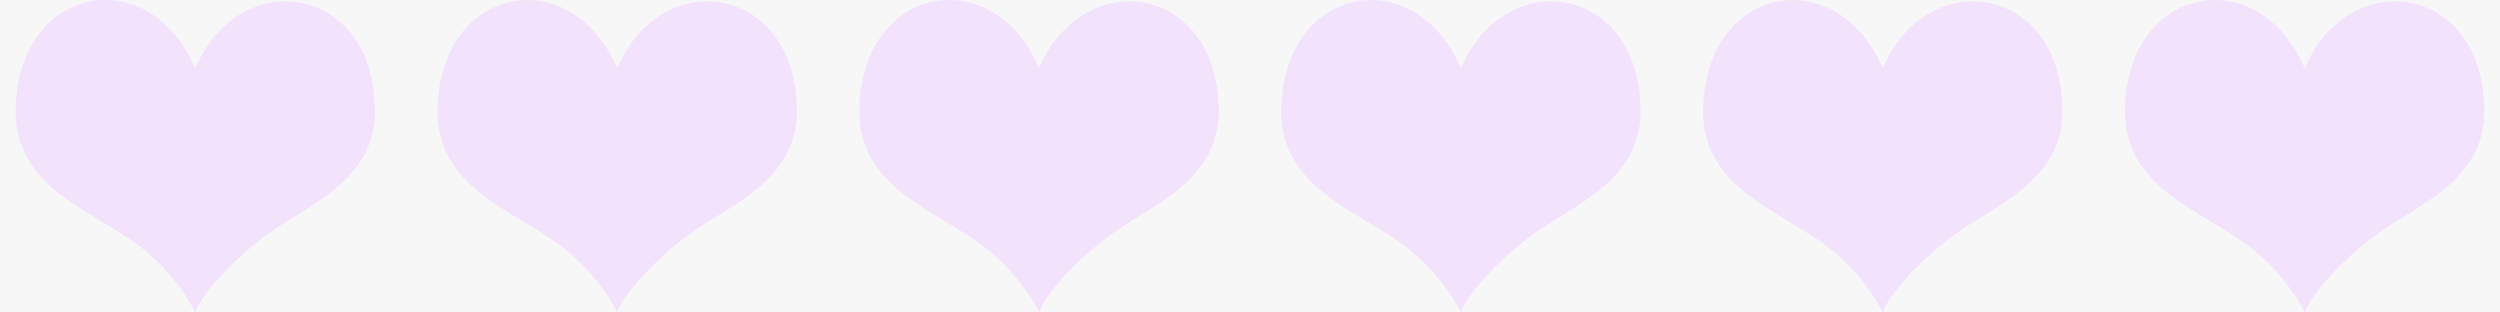
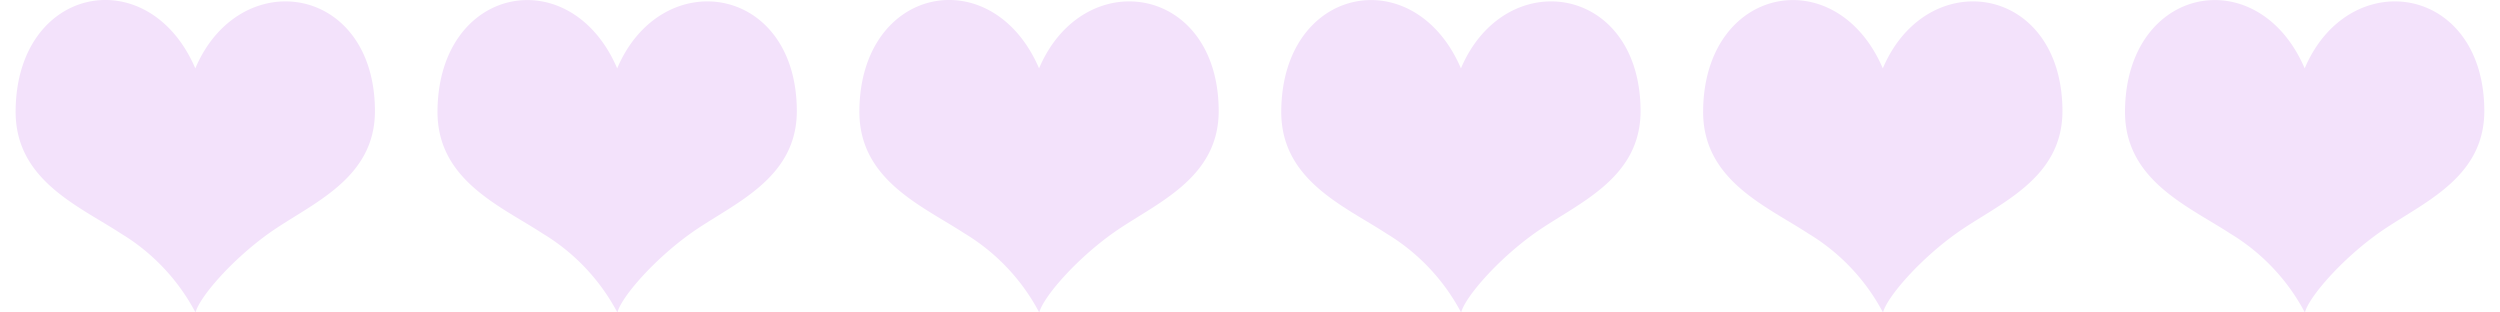
<svg xmlns="http://www.w3.org/2000/svg" version="1.0" width="160px" height="20px" viewBox="0 0 128 16" xml:space="preserve">
-   <rect x="0" y="0" width="100%" height="100%" fill="#F7F7F8" />
  <path fill="#f3e2fb" d="M10,3.5C7.614-2.053.844-.758,0.8,5.681c-0.025,3.537,3.224,4.859,5.387,6.272A10.389,10.389,0,0,1,10.01,16c0.2-.782,1.863-2.711,3.8-4.084,2.123-1.5,5.412-2.736,5.387-6.272C19.156-.813,12.268-1.832,10,3.5Zm21.6,0c-2.382-5.548-9.152-4.254-9.2,2.186-0.025,3.537,3.224,4.859,5.387,6.272A10.389,10.389,0,0,1,31.61,16c0.2-.782,1.863-2.711,3.8-4.084,2.123-1.5,5.411-2.736,5.387-6.272C40.756-.813,33.868-1.832,31.6,3.5Zm21.6,0C50.814-2.053,44.044-.758,44,5.681c-0.025,3.537,3.224,4.859,5.387,6.272A10.389,10.389,0,0,1,53.21,16c0.2-.782,1.863-2.711,3.8-4.084,2.123-1.5,5.411-2.736,5.387-6.272C62.356-.813,55.468-1.832,53.2,3.5Zm21.6,0c-2.382-5.548-9.152-4.254-9.2,2.186-0.025,3.537,3.224,4.859,5.387,6.272A10.389,10.389,0,0,1,74.81,16c0.2-.782,1.863-2.711,3.8-4.084,2.123-1.5,5.412-2.736,5.387-6.272C83.956-.813,77.068-1.832,74.8,3.5Zm21.6,0c-2.382-5.548-9.152-4.254-9.2,2.186-0.025,3.537,3.224,4.859,5.387,6.272A10.389,10.389,0,0,1,96.41,16c0.2-.782,1.863-2.711,3.8-4.084,2.123-1.5,5.412-2.736,5.387-6.272C105.556-.813,98.668-1.832,96.4,3.5Zm21.6,0c-2.382-5.548-9.152-4.254-9.2,2.186-0.025,3.537,3.224,4.859,5.387,6.272A10.393,10.393,0,0,1,118.01,16c0.2-.782,1.863-2.711,3.8-4.084,2.123-1.5,5.412-2.736,5.387-6.272C127.156-.813,120.268-1.832,118,3.5Z" />
  <g>
-     <path fill="#ce8cef" d="M-11.6,3.5c-2.382-5.548-9.152-4.254-9.2,2.186-0.025,3.537,3.224,4.859,5.387,6.272A10.389,10.389,0,0,1-11.59,16c0.2-.782,1.863-2.711,3.8-4.084,2.123-1.5,5.412-2.736,5.387-6.272C-2.444-.813-9.332-1.832-11.6,3.5Z" />
-     <path fill="#daa9f3" d="M-33.2,3.5c-2.382-5.548-9.152-4.254-9.2,2.186-0.025,3.537,3.224,4.859,5.387,6.272A10.389,10.389,0,0,1-33.19,16c0.2-.782,1.863-2.711,3.8-4.084,2.123-1.5,5.412-2.736,5.387-6.272C-24.044-.813-30.932-1.832-33.2,3.5Z" />
-     <path fill="#e6c5f7" d="M-54.8,3.5C-57.186-2.053-63.956-.758-64,5.681c-0.025,3.537,3.224,4.859,5.387,6.272A10.389,10.389,0,0,1-54.79,16c0.2-.782,1.863-2.711,3.8-4.084,2.123-1.5,5.411-2.736,5.387-6.272C-45.644-.813-52.532-1.832-54.8,3.5Z" />
    <animateTransform attributeName="transform" type="translate" values="22 0;43.5 0;65 0;86.5 0;108 0;129.5 0;151 0;172.5 0" calcMode="discrete" dur="900ms" repeatCount="indefinite" />
  </g>
</svg>